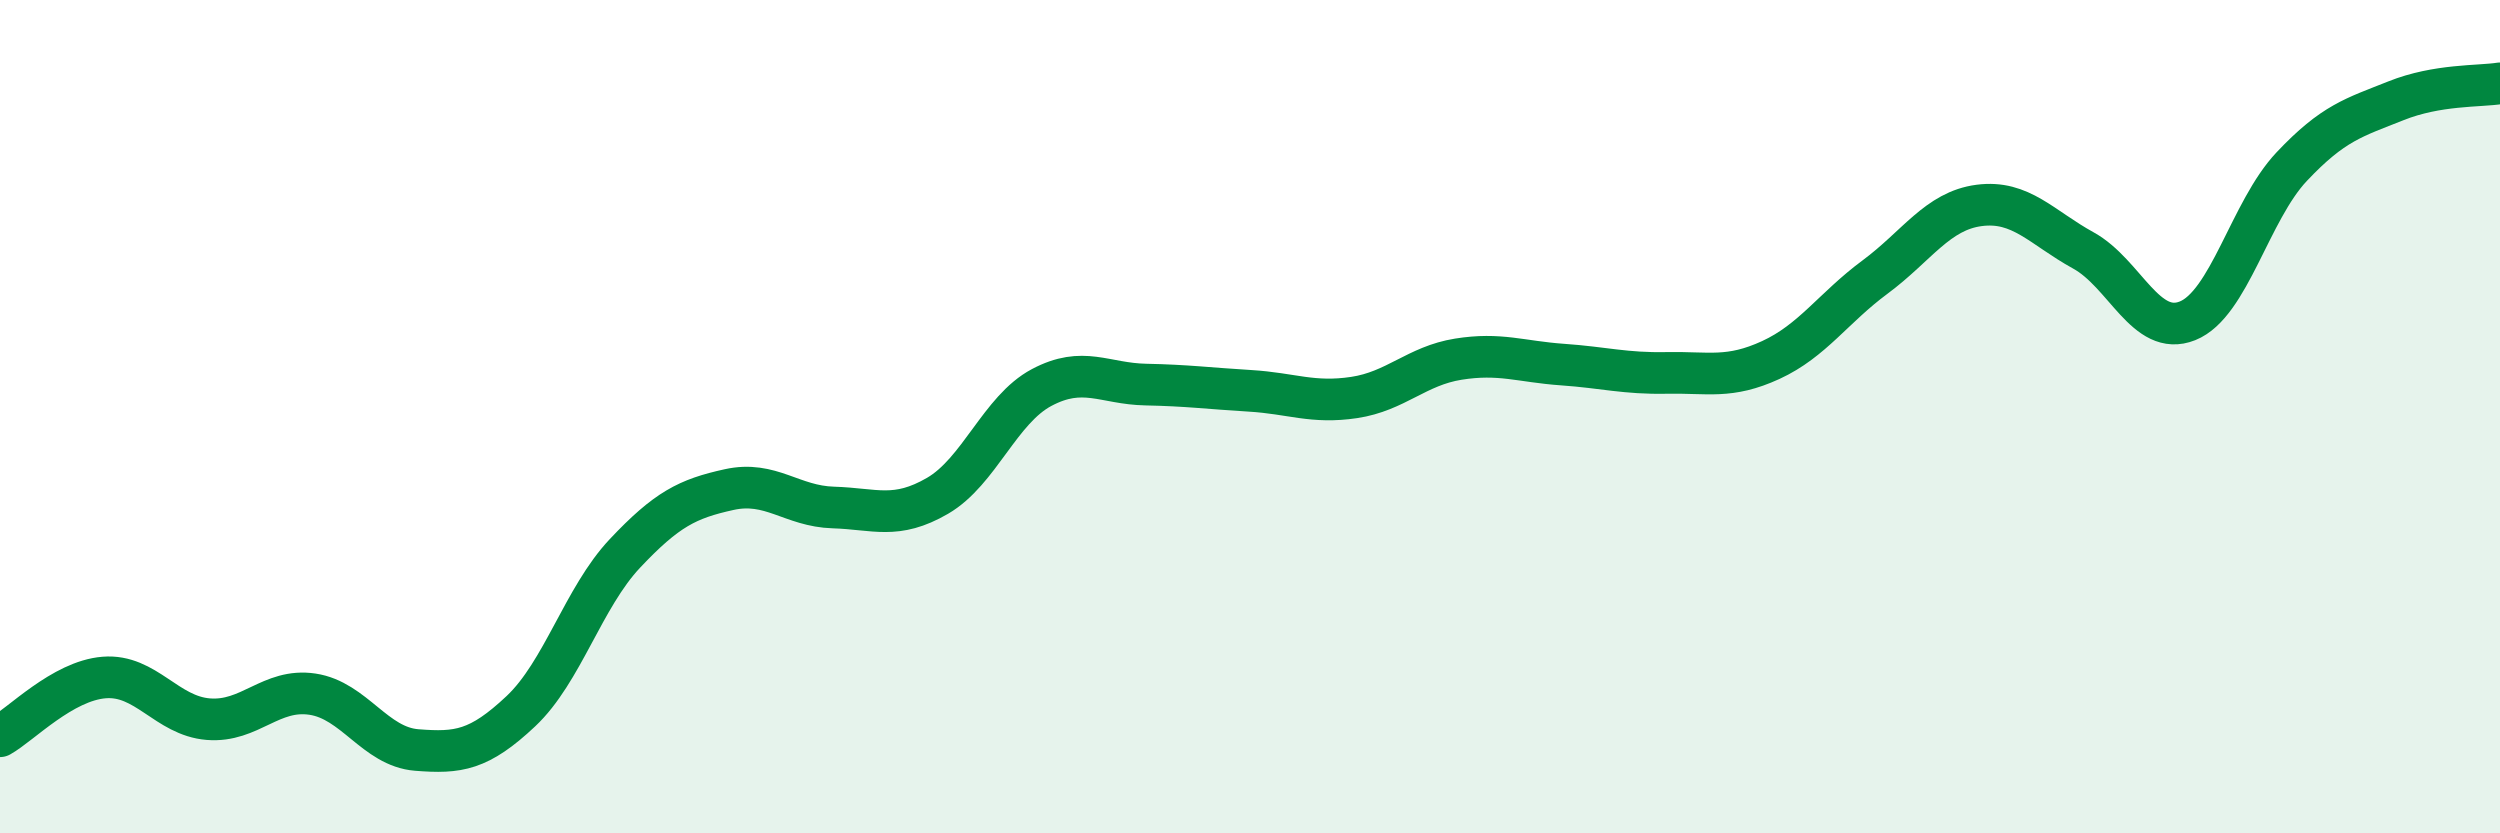
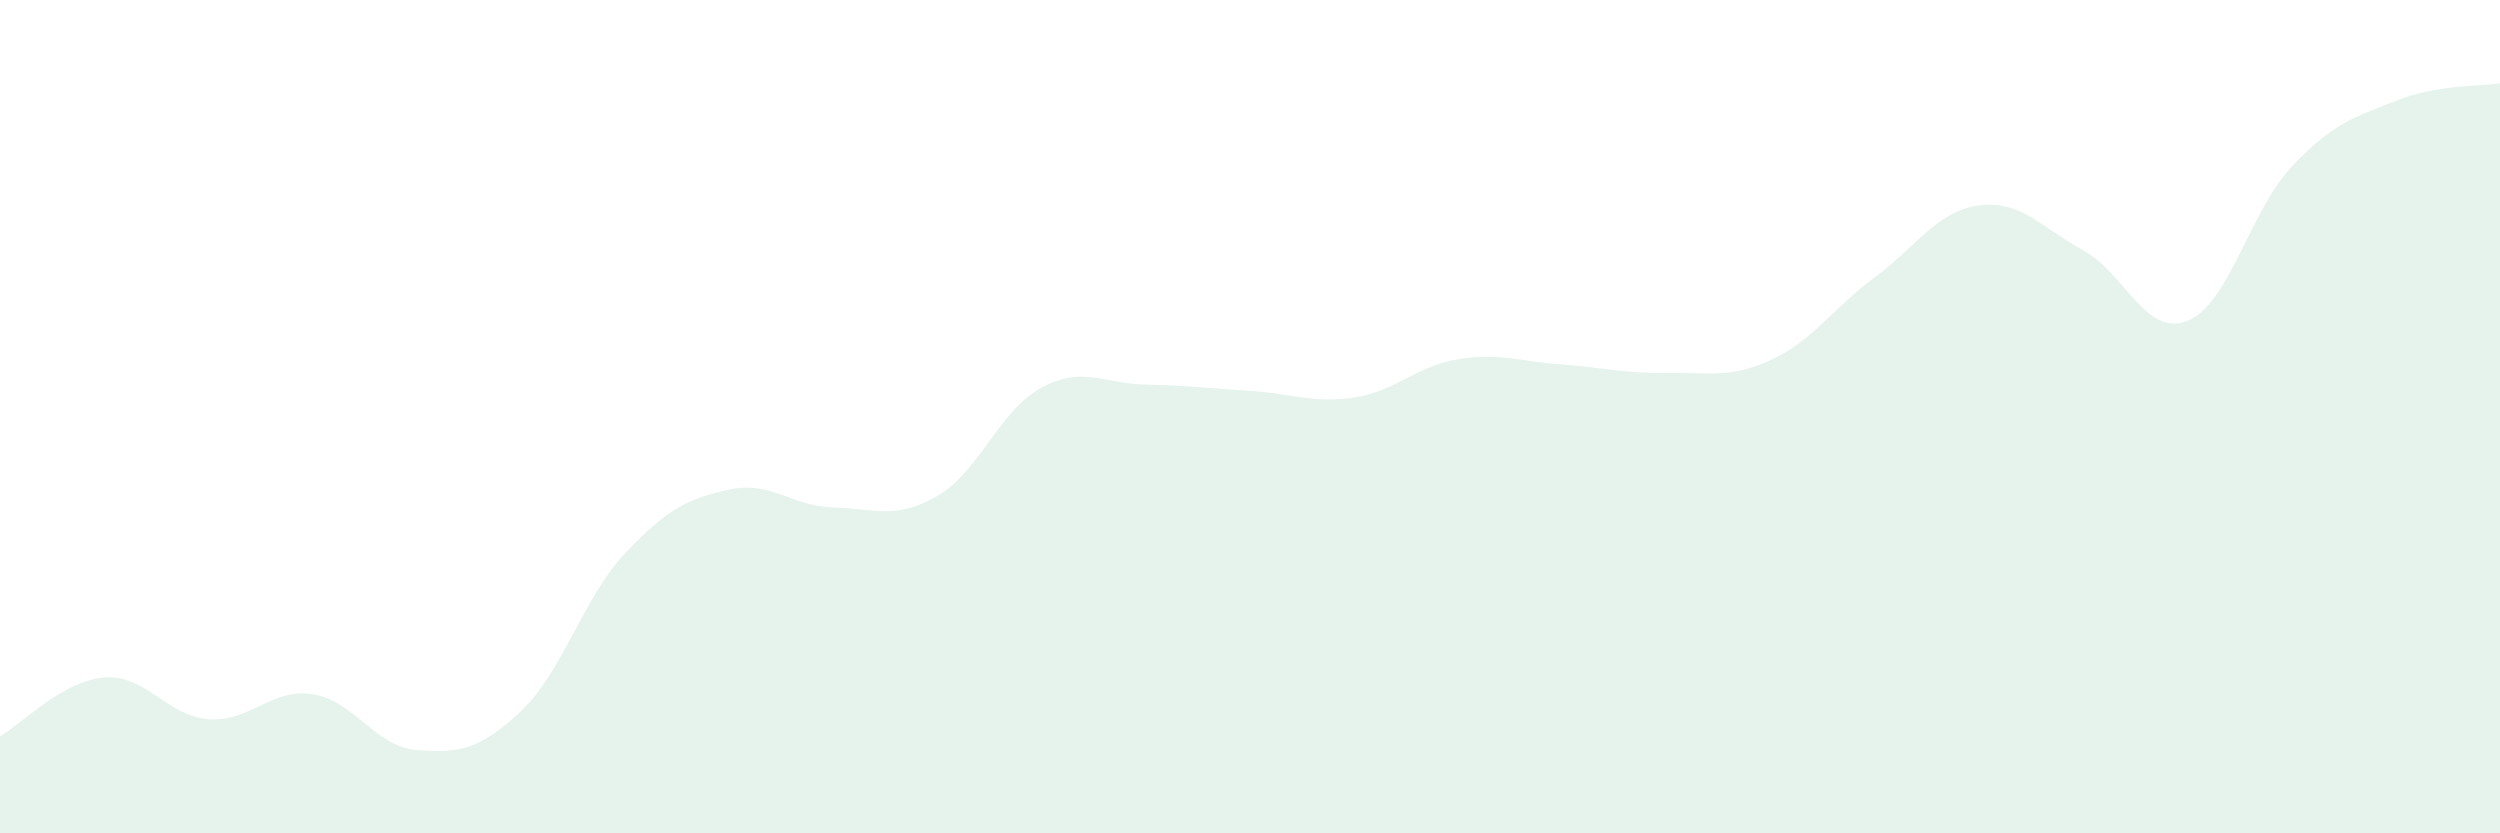
<svg xmlns="http://www.w3.org/2000/svg" width="60" height="20" viewBox="0 0 60 20">
  <path d="M 0,17.67 C 0.5,17.39 1.5,16.34 2.5,16.26 C 3.5,16.18 4,17.18 5,17.26 C 6,17.34 6.5,16.51 7.5,16.66 C 8.5,16.81 9,17.92 10,18 C 11,18.08 11.5,18.01 12.5,17.07 C 13.5,16.13 14,14.34 15,13.28 C 16,12.22 16.5,11.97 17.5,11.75 C 18.5,11.53 19,12.15 20,12.18 C 21,12.21 21.5,12.48 22.5,11.9 C 23.5,11.32 24,9.83 25,9.3 C 26,8.77 26.5,9.21 27.5,9.23 C 28.5,9.25 29,9.32 30,9.38 C 31,9.44 31.5,9.69 32.5,9.54 C 33.5,9.39 34,8.78 35,8.62 C 36,8.46 36.5,8.68 37.5,8.75 C 38.5,8.82 39,8.97 40,8.95 C 41,8.93 41.5,9.1 42.5,8.64 C 43.5,8.18 44,7.39 45,6.65 C 46,5.91 46.5,5.06 47.5,4.93 C 48.5,4.8 49,5.46 50,6.01 C 51,6.56 51.5,8.1 52.5,7.7 C 53.5,7.3 54,5.06 55,4 C 56,2.94 56.5,2.82 57.5,2.42 C 58.5,2.02 59.5,2.08 60,2L60 20L0 20Z" fill="#008740" opacity="0.1" stroke-linecap="round" stroke-linejoin="round" />
-   <path d="M 0,17.67 C 0.5,17.39 1.5,16.34 2.5,16.26 C 3.5,16.18 4,17.18 5,17.26 C 6,17.34 6.5,16.51 7.5,16.66 C 8.5,16.81 9,17.92 10,18 C 11,18.08 11.5,18.01 12.5,17.07 C 13.5,16.13 14,14.34 15,13.28 C 16,12.22 16.5,11.97 17.5,11.75 C 18.5,11.53 19,12.15 20,12.18 C 21,12.21 21.5,12.48 22.5,11.9 C 23.5,11.32 24,9.83 25,9.3 C 26,8.77 26.5,9.21 27.5,9.23 C 28.5,9.25 29,9.32 30,9.38 C 31,9.44 31.5,9.69 32.5,9.54 C 33.5,9.39 34,8.78 35,8.62 C 36,8.46 36.5,8.68 37.5,8.75 C 38.5,8.82 39,8.97 40,8.95 C 41,8.93 41.5,9.1 42.5,8.64 C 43.5,8.18 44,7.39 45,6.65 C 46,5.91 46.5,5.06 47.5,4.93 C 48.5,4.8 49,5.46 50,6.01 C 51,6.56 51.5,8.1 52.5,7.7 C 53.5,7.3 54,5.06 55,4 C 56,2.94 56.5,2.82 57.5,2.42 C 58.5,2.02 59.5,2.08 60,2" stroke="#008740" stroke-width="1" fill="none" stroke-linecap="round" stroke-linejoin="round" />
</svg>